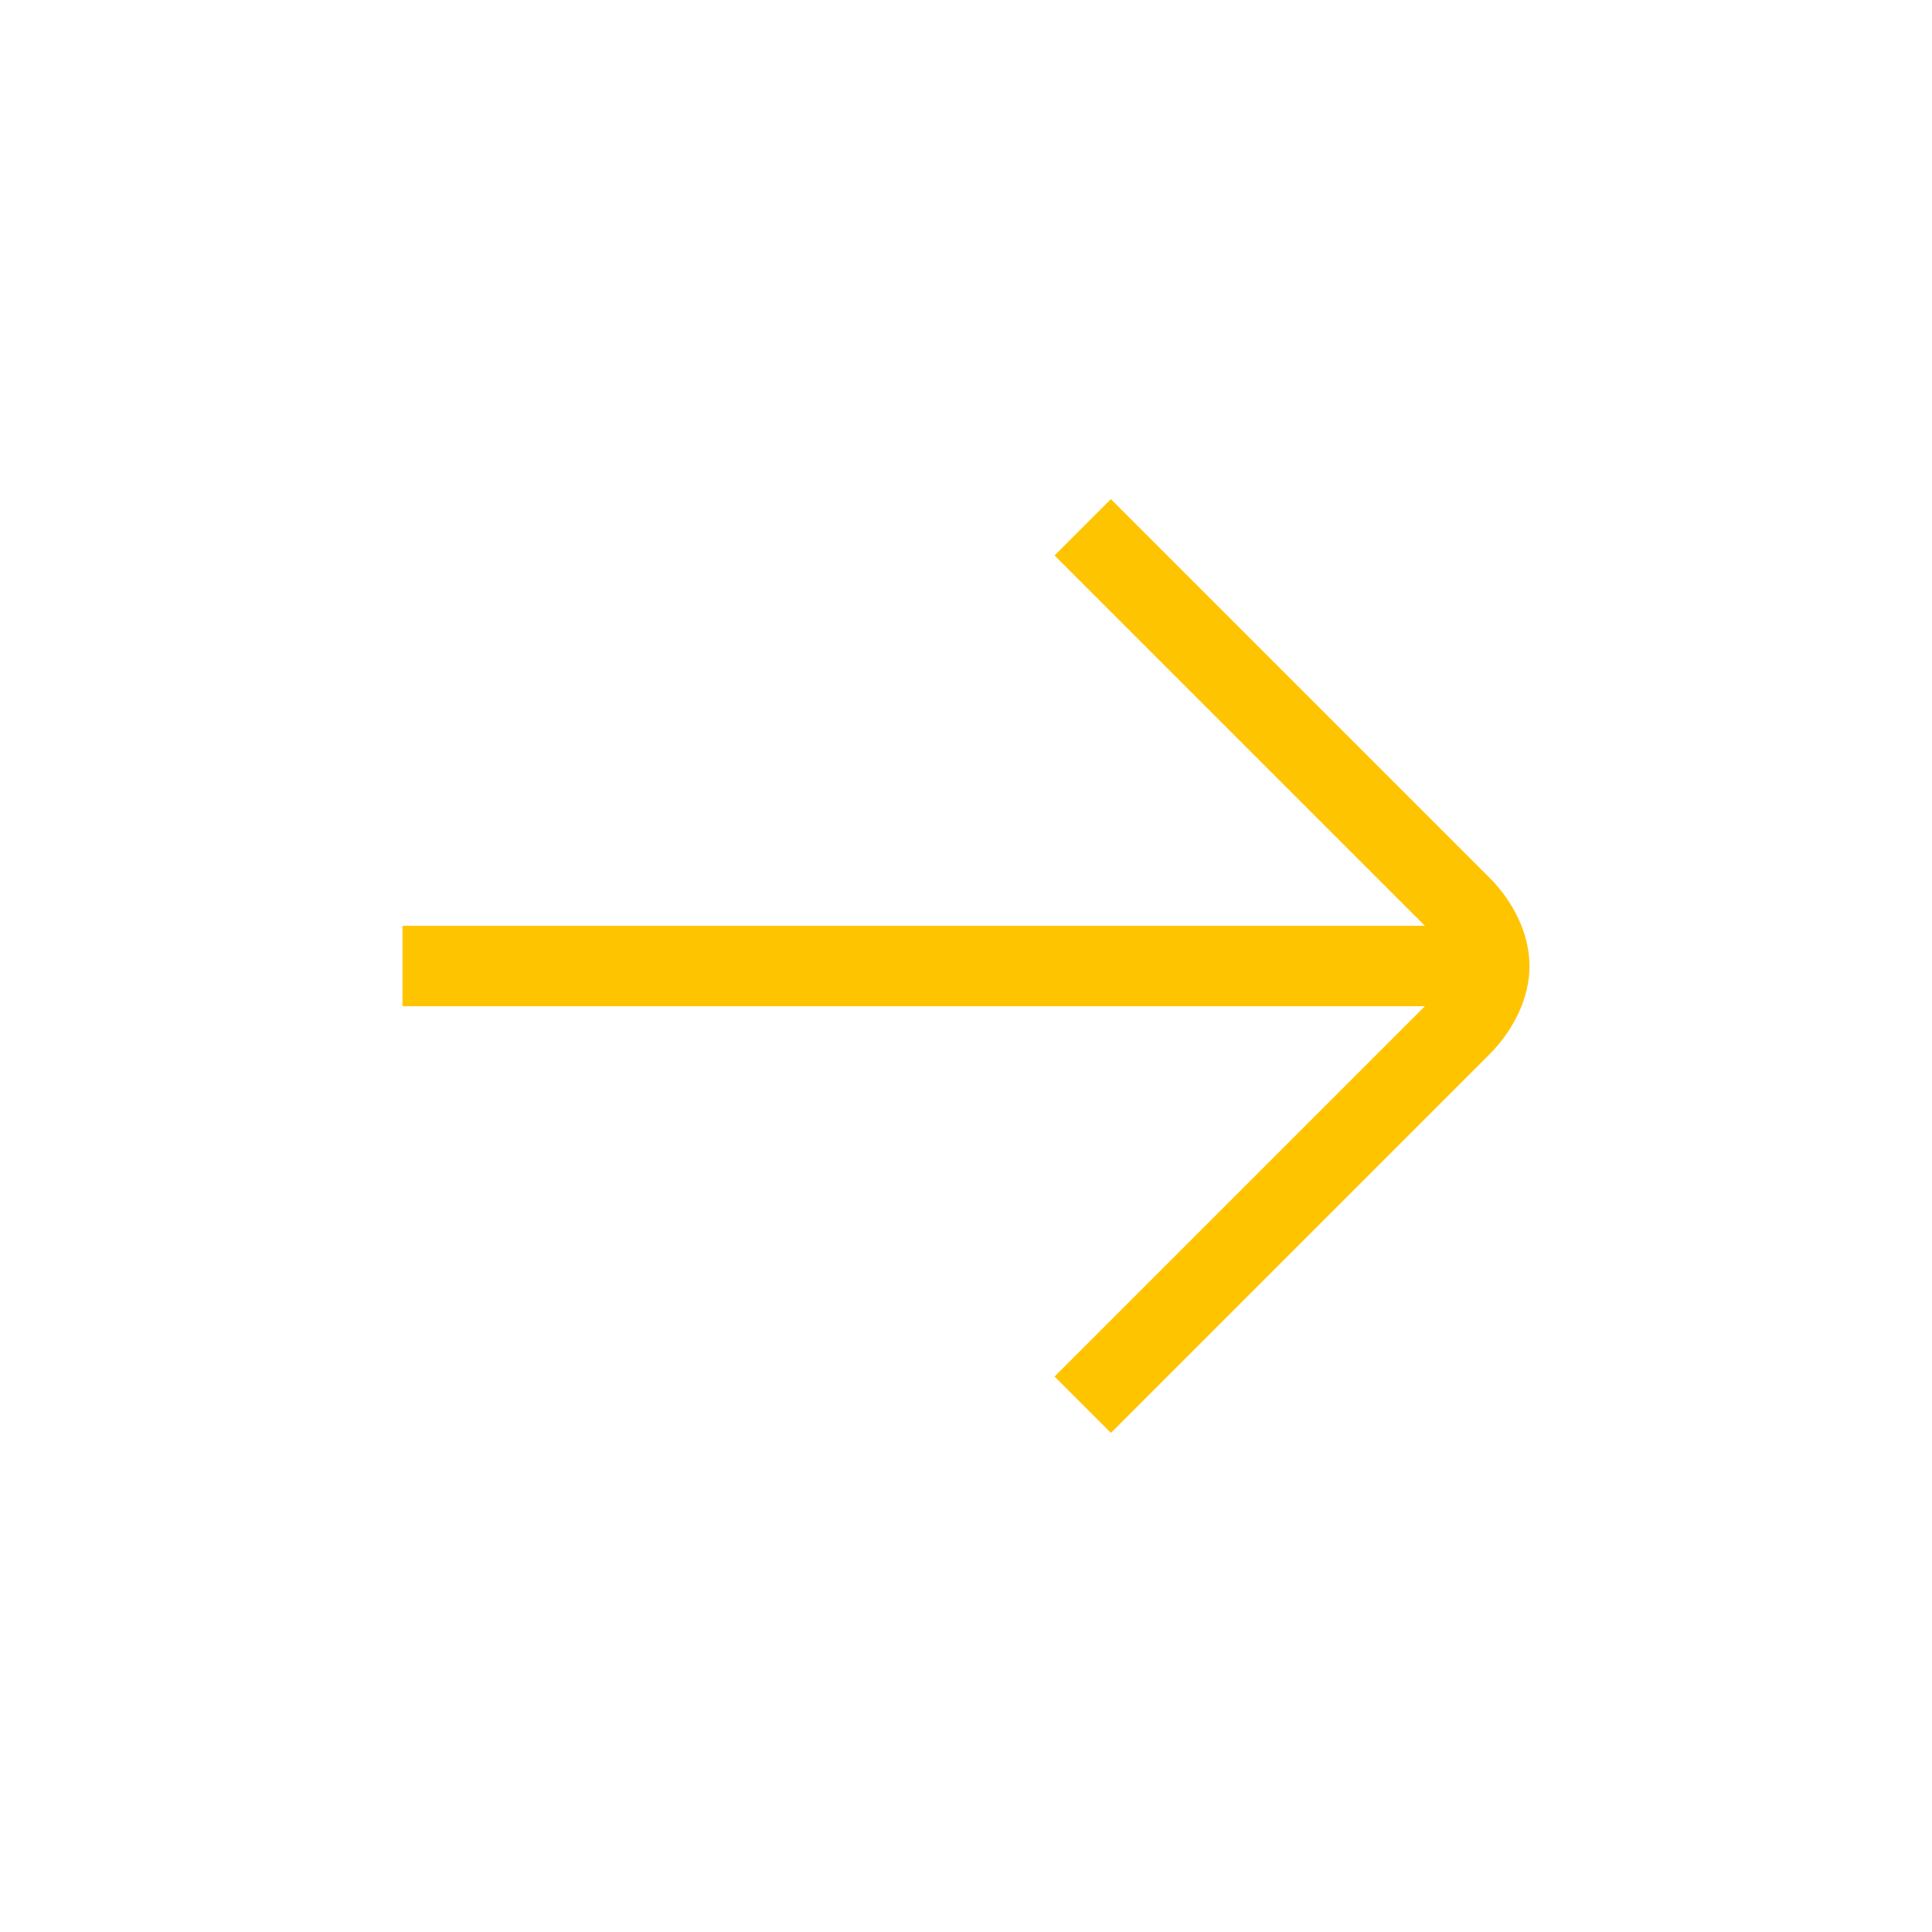
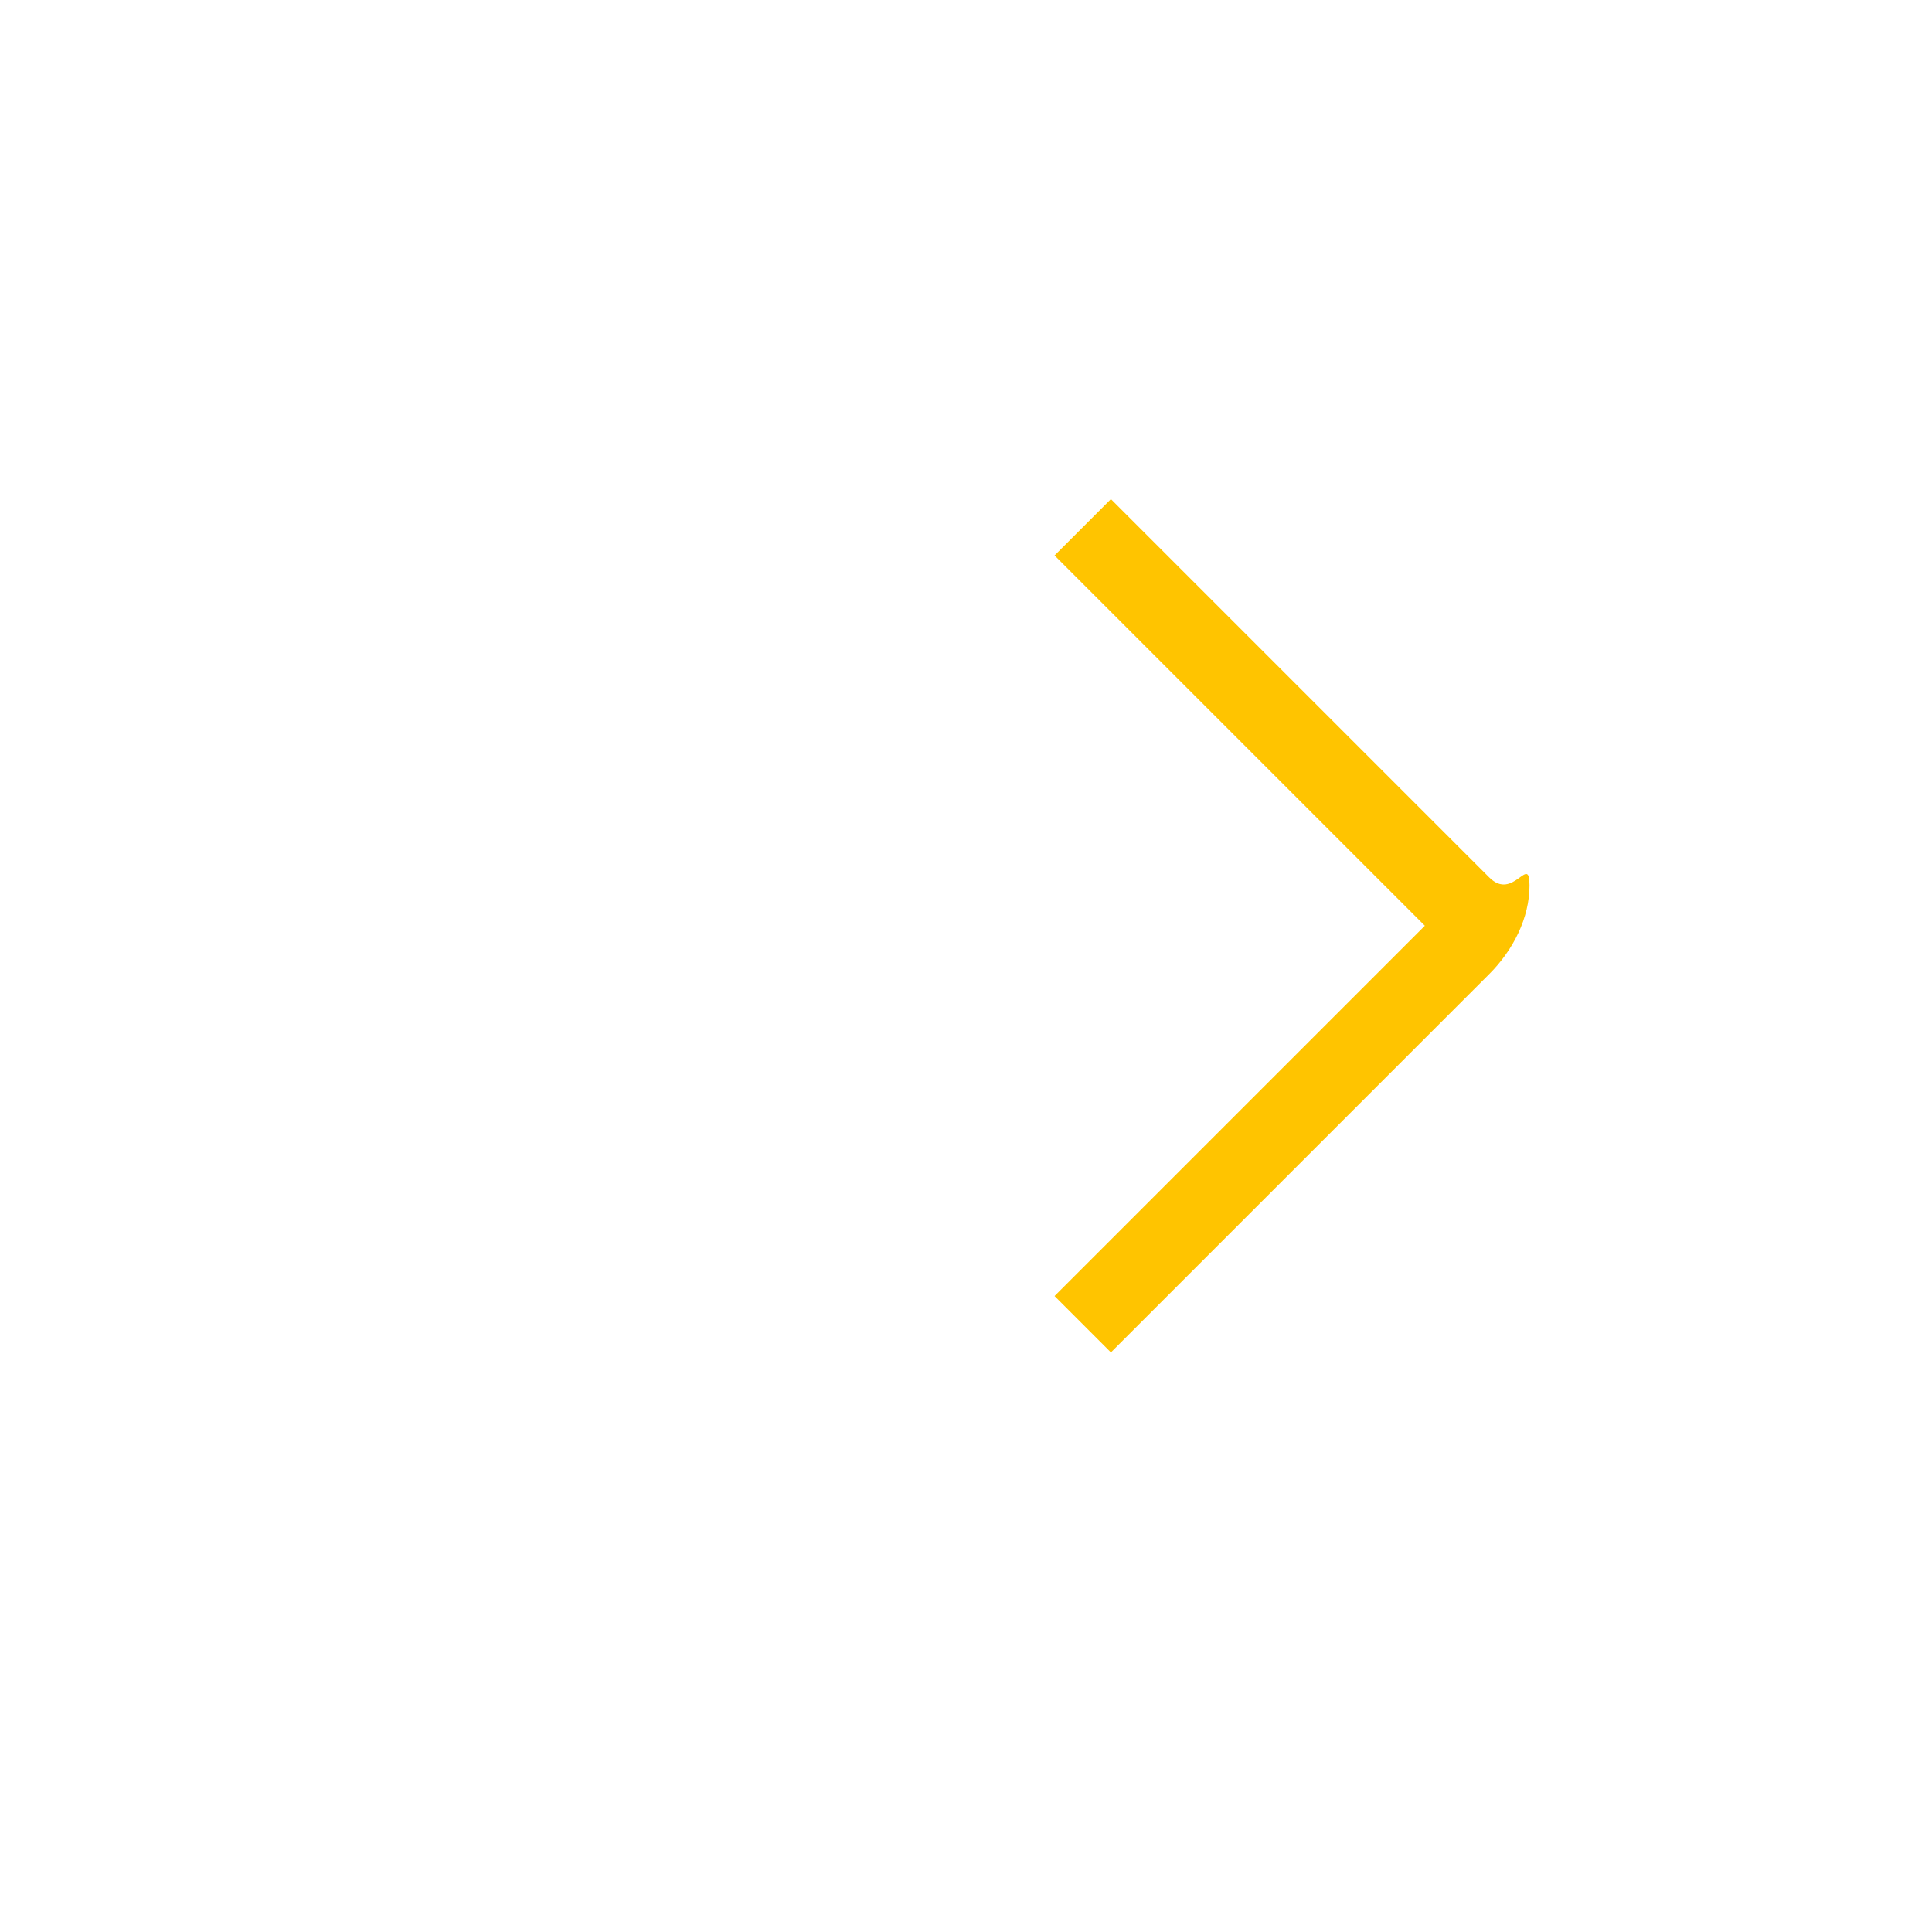
<svg xmlns="http://www.w3.org/2000/svg" version="1.1" id="Layer_1" x="0px" y="0px" viewBox="0 0 24 24" style="enable-background:new 0 0 24 24;" xml:space="preserve">
  <style type="text/css">
	.st0{fill:#FFC400;}
</style>
-   <path class="st0" d="M18.5,10.9l-4.7-4.7l-0.7,0.7l4.6,4.6H5v1h12.7l-4.6,4.6l0.7,0.7l4.7-4.7c0.3-0.3,0.5-0.7,0.5-1.1  S18.8,11.2,18.5,10.9L18.5,10.9z" />
+   <path class="st0" d="M18.5,10.9l-4.7-4.7l-0.7,0.7l4.6,4.6H5h12.7l-4.6,4.6l0.7,0.7l4.7-4.7c0.3-0.3,0.5-0.7,0.5-1.1  S18.8,11.2,18.5,10.9L18.5,10.9z" />
</svg>